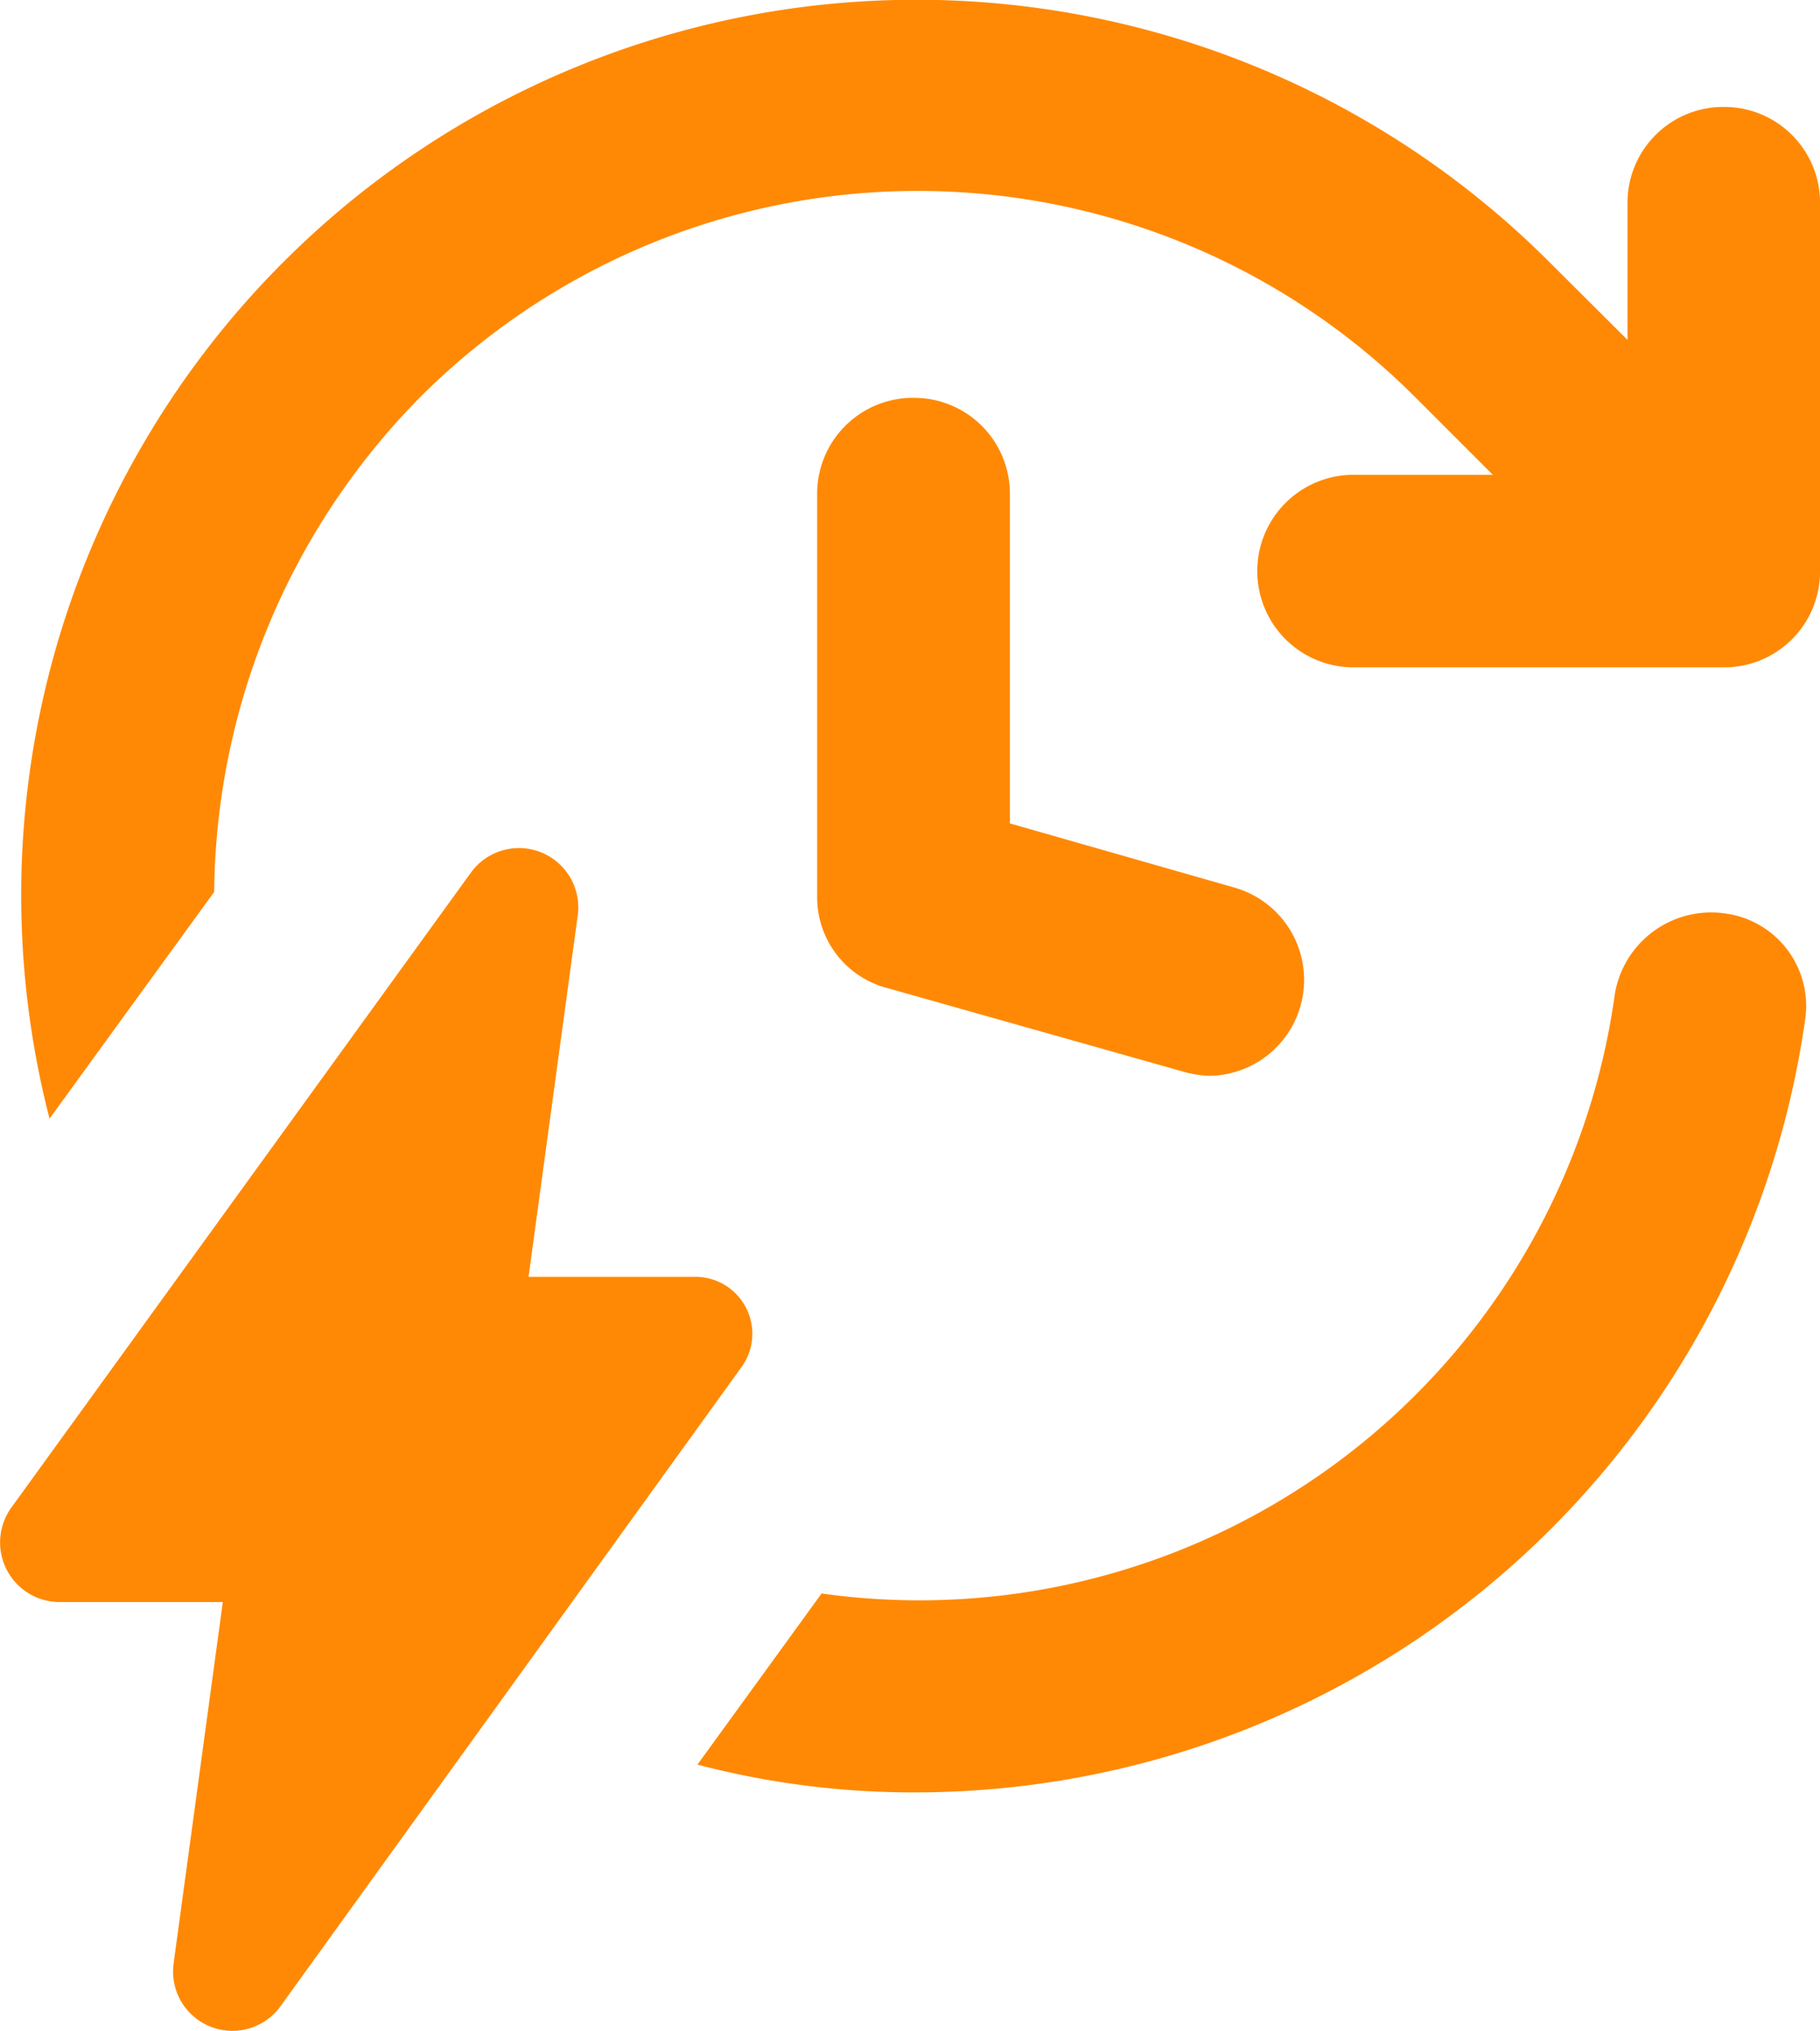
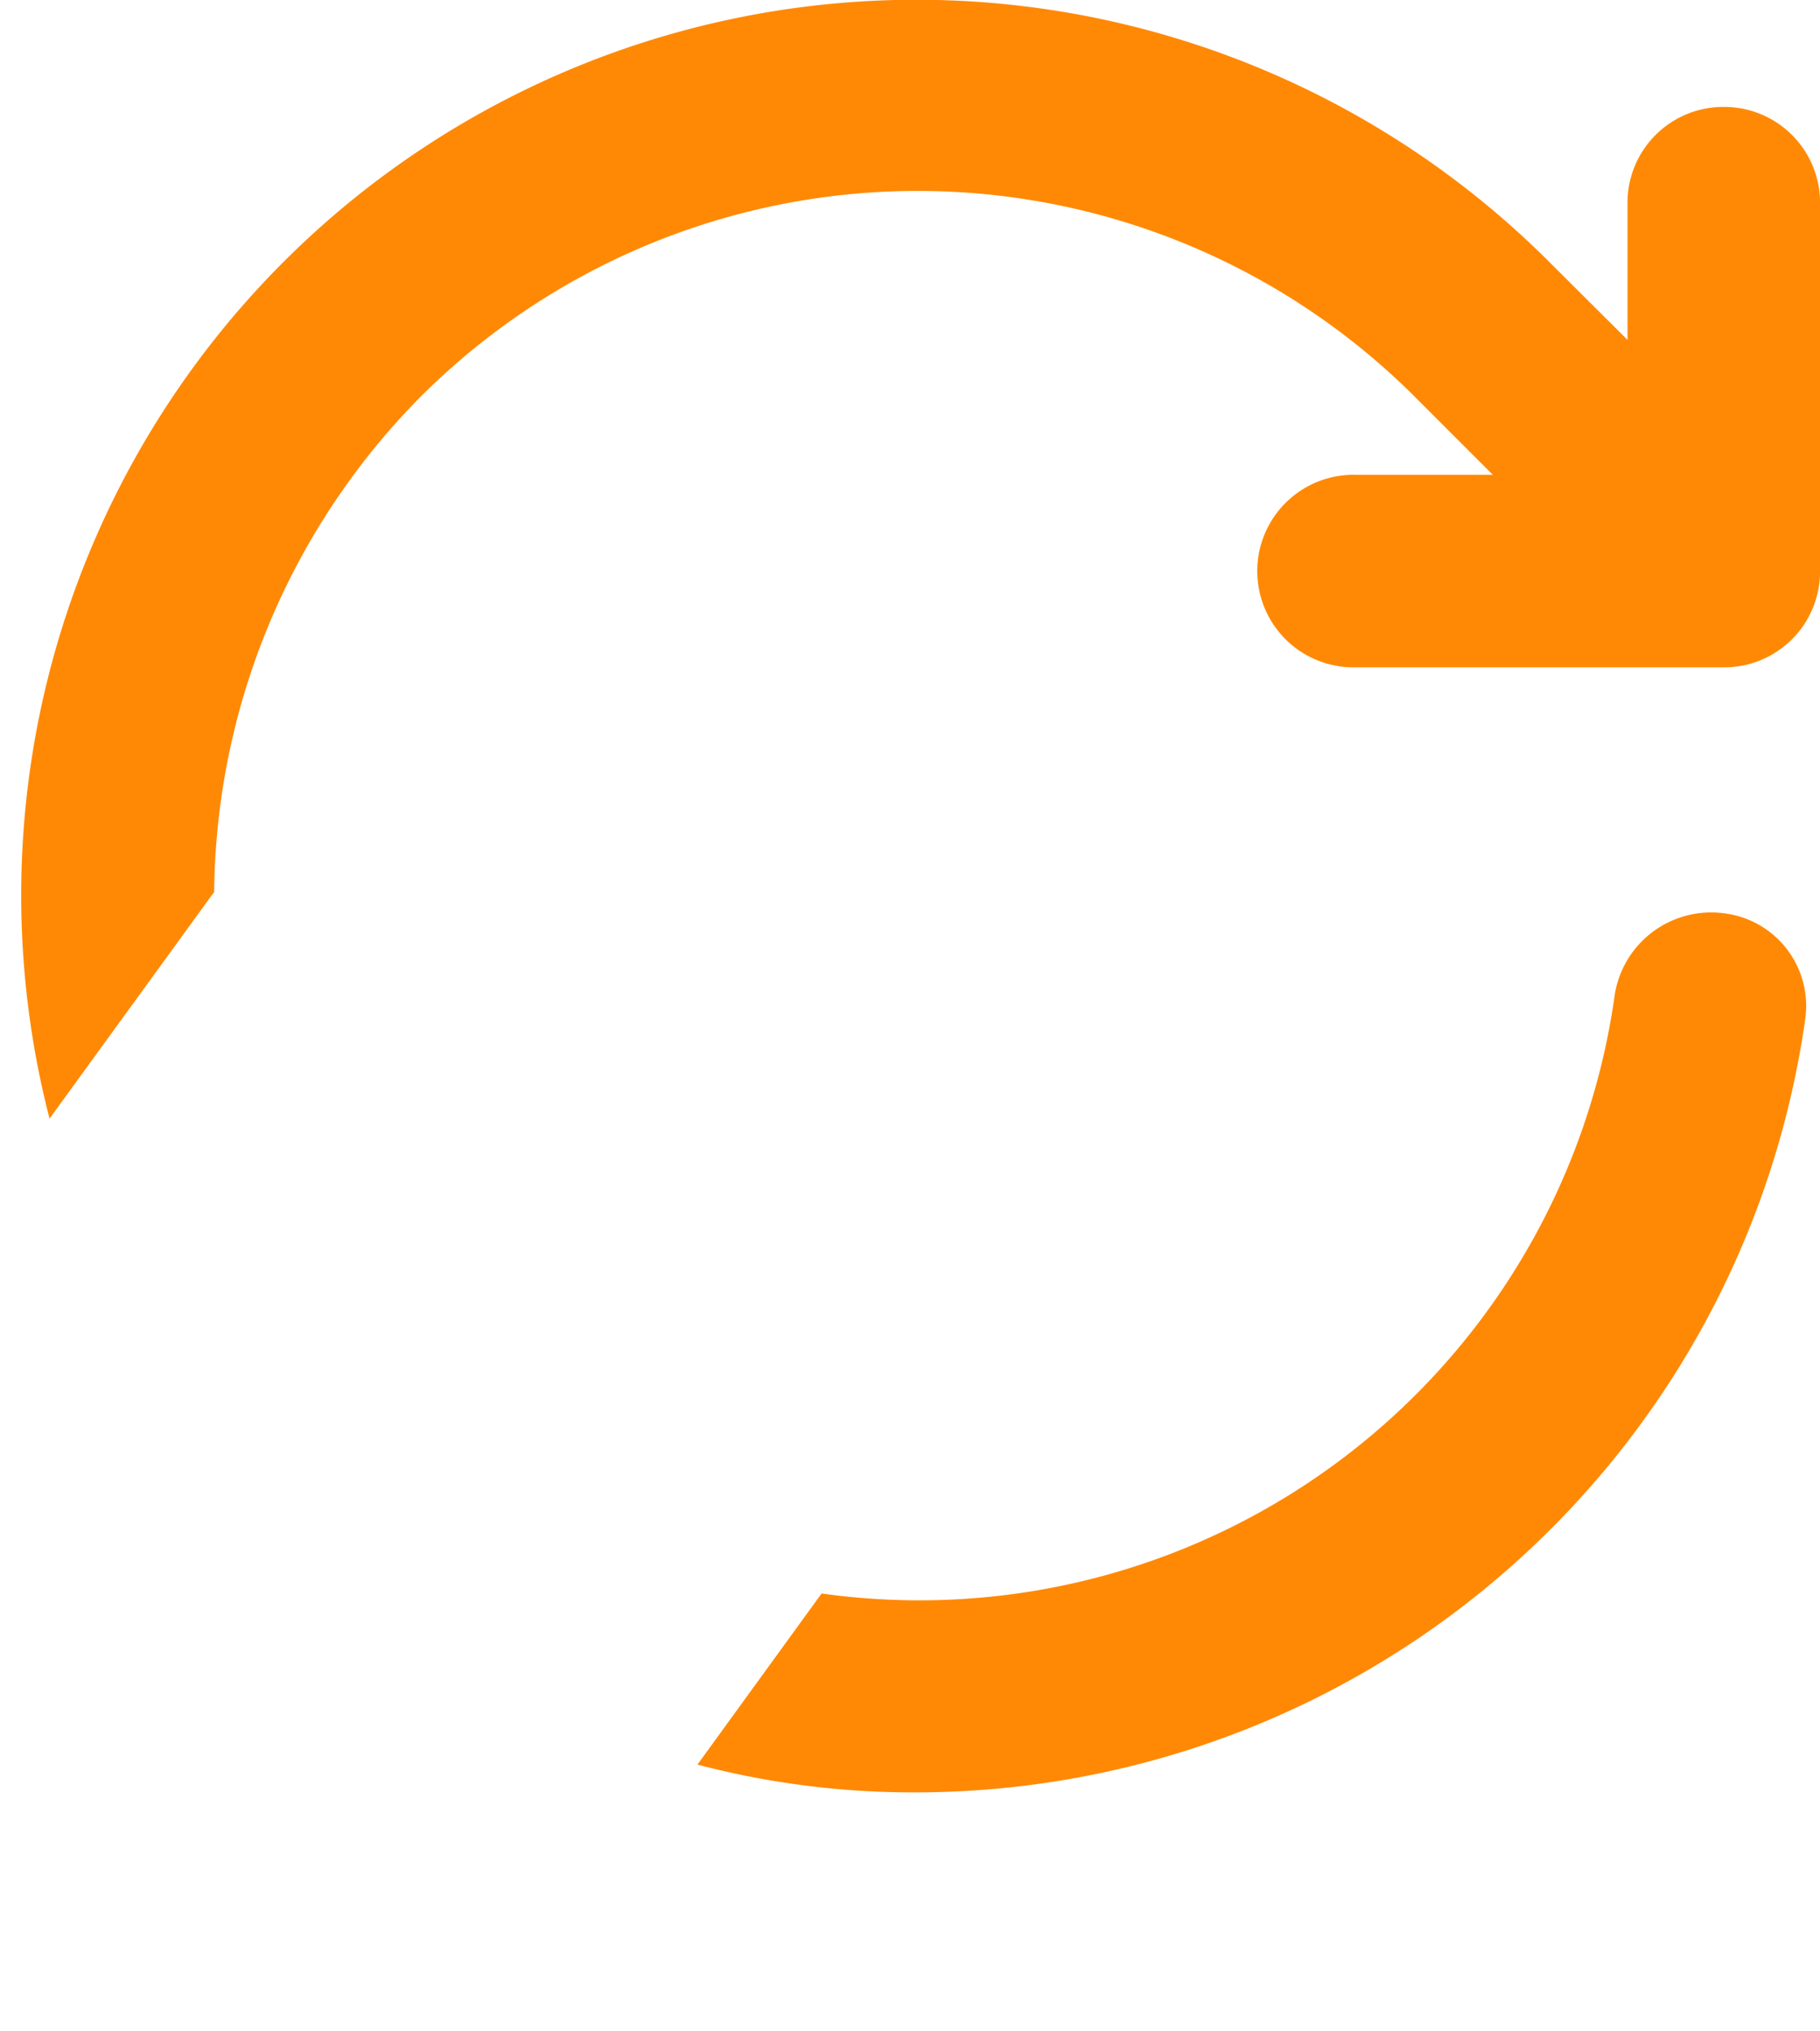
<svg xmlns="http://www.w3.org/2000/svg" width="27.854" height="31.071" viewBox="0 0 27.854 31.071">
  <g id="Innovate_Better_Faster" data-name="Innovate Better &amp; Faster" transform="translate(-7.482 -2.5)">
    <g id="Group_119" data-name="Group 119" transform="translate(7.482 2.5)">
      <path id="Path_2689" data-name="Path 2689" d="M55.808,45.162a1.494,1.494,0,0,0-1.669,1.244A10.744,10.744,0,0,1,42,55.569l-1.9,2.618a12.972,12.972,0,0,0,3.338.425A13.754,13.754,0,0,0,57.051,46.8,1.427,1.427,0,0,0,55.808,45.162Z" transform="translate(-29.426 -31.189)" fill="#ff8905" />
      <path id="Path_2690" data-name="Path 2690" d="M34.553,4.136a1.466,1.466,0,0,0-1.473,1.473V7.7L31.9,6.525A13.7,13.7,0,0,0,8.93,19.615l2.52-3.469a10.909,10.909,0,0,1,3.142-7.559,10.764,10.764,0,0,1,15.249,0l1.178,1.178H28.925a1.473,1.473,0,1,0,0,2.945h5.629a1.466,1.466,0,0,0,1.473-1.473V5.609A1.466,1.466,0,0,0,34.553,4.136Z" transform="translate(-8.172 -2.5)" fill="#ff8905" />
-       <path id="Path_2691" data-name="Path 2691" d="M47.173,21.1A1.466,1.466,0,0,0,45.7,22.573v6.152a1.435,1.435,0,0,0,1.08,1.407L51.3,31.408a1.643,1.643,0,0,0,.393.065,1.468,1.468,0,0,0,.393-2.88l-3.436-.982v-5.04A1.466,1.466,0,0,0,47.173,21.1Z" transform="translate(-33.194 -15.013)" fill="#ff8905" />
-       <path id="Path_2692" data-name="Path 2692" d="M18.091,48.711h-2.52l.753-5.53a.908.908,0,0,0-1.636-.654L7.652,52.246a.912.912,0,0,0,.72,1.44h2.52l-.753,5.53a.908.908,0,0,0,1.636.654l7.036-9.752A.871.871,0,0,0,18.091,48.711Z" transform="translate(-7.482 -29.175)" fill="#ff8905" />
    </g>
  </g>
</svg>